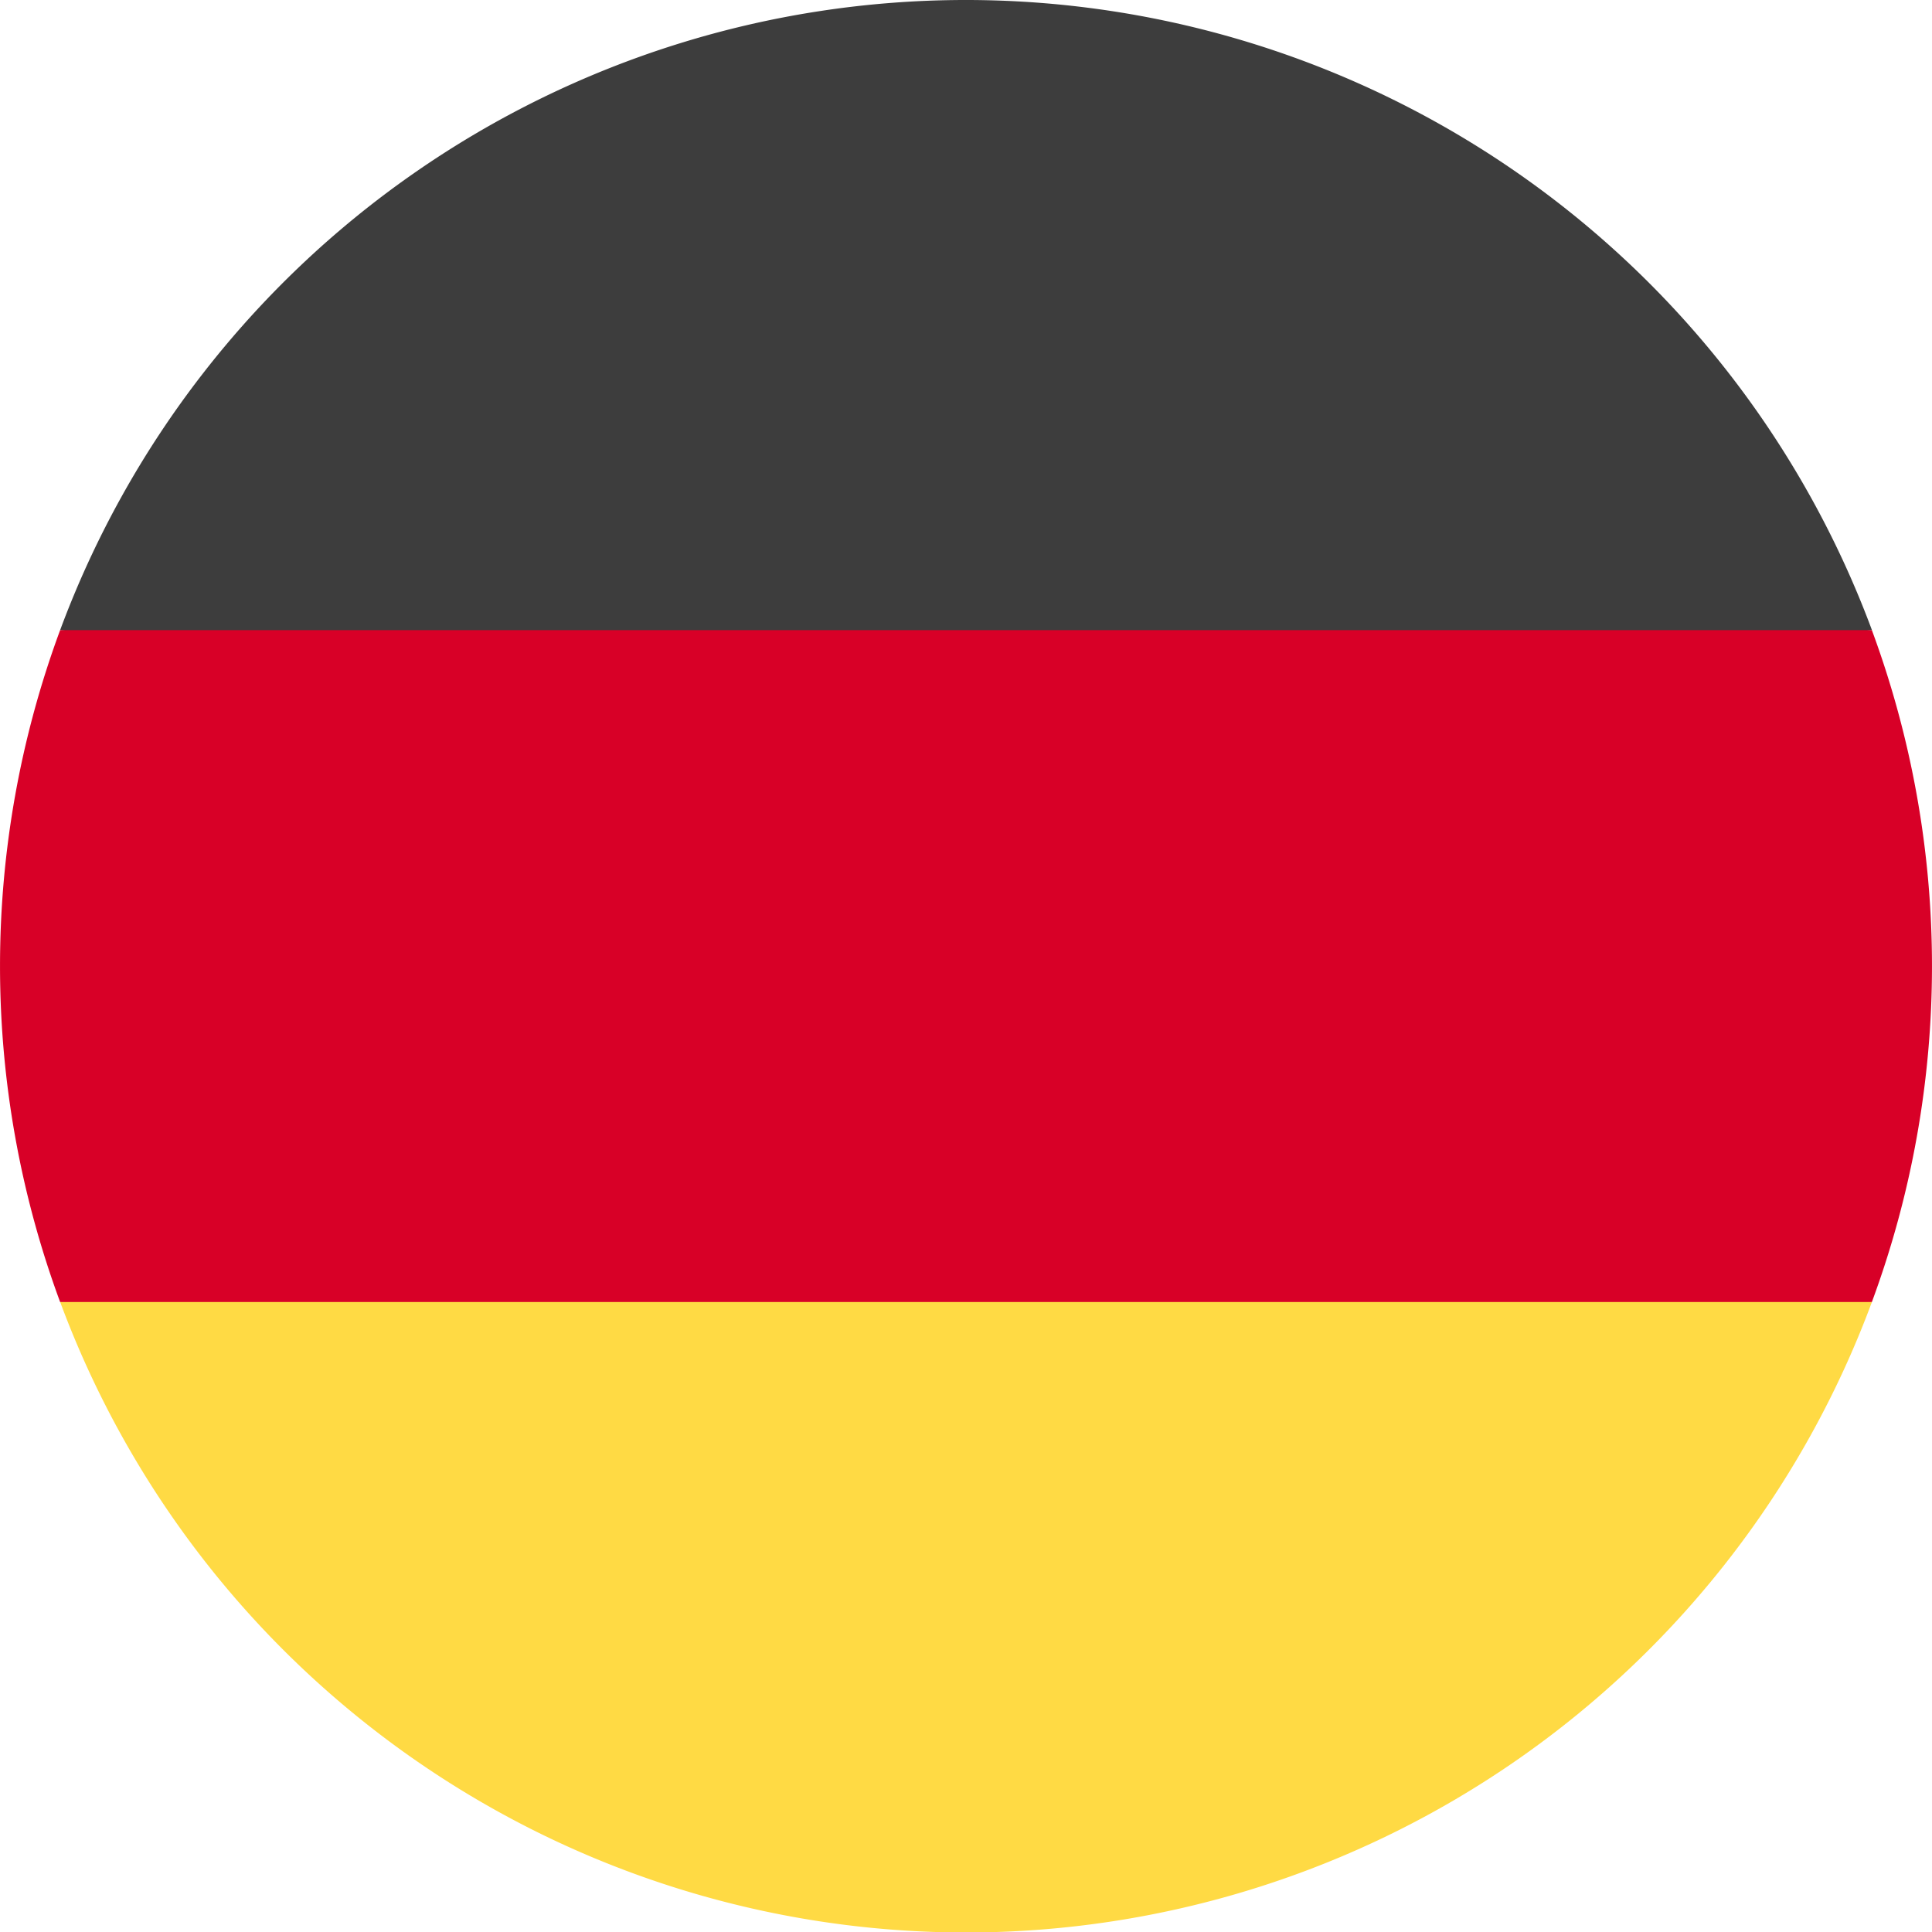
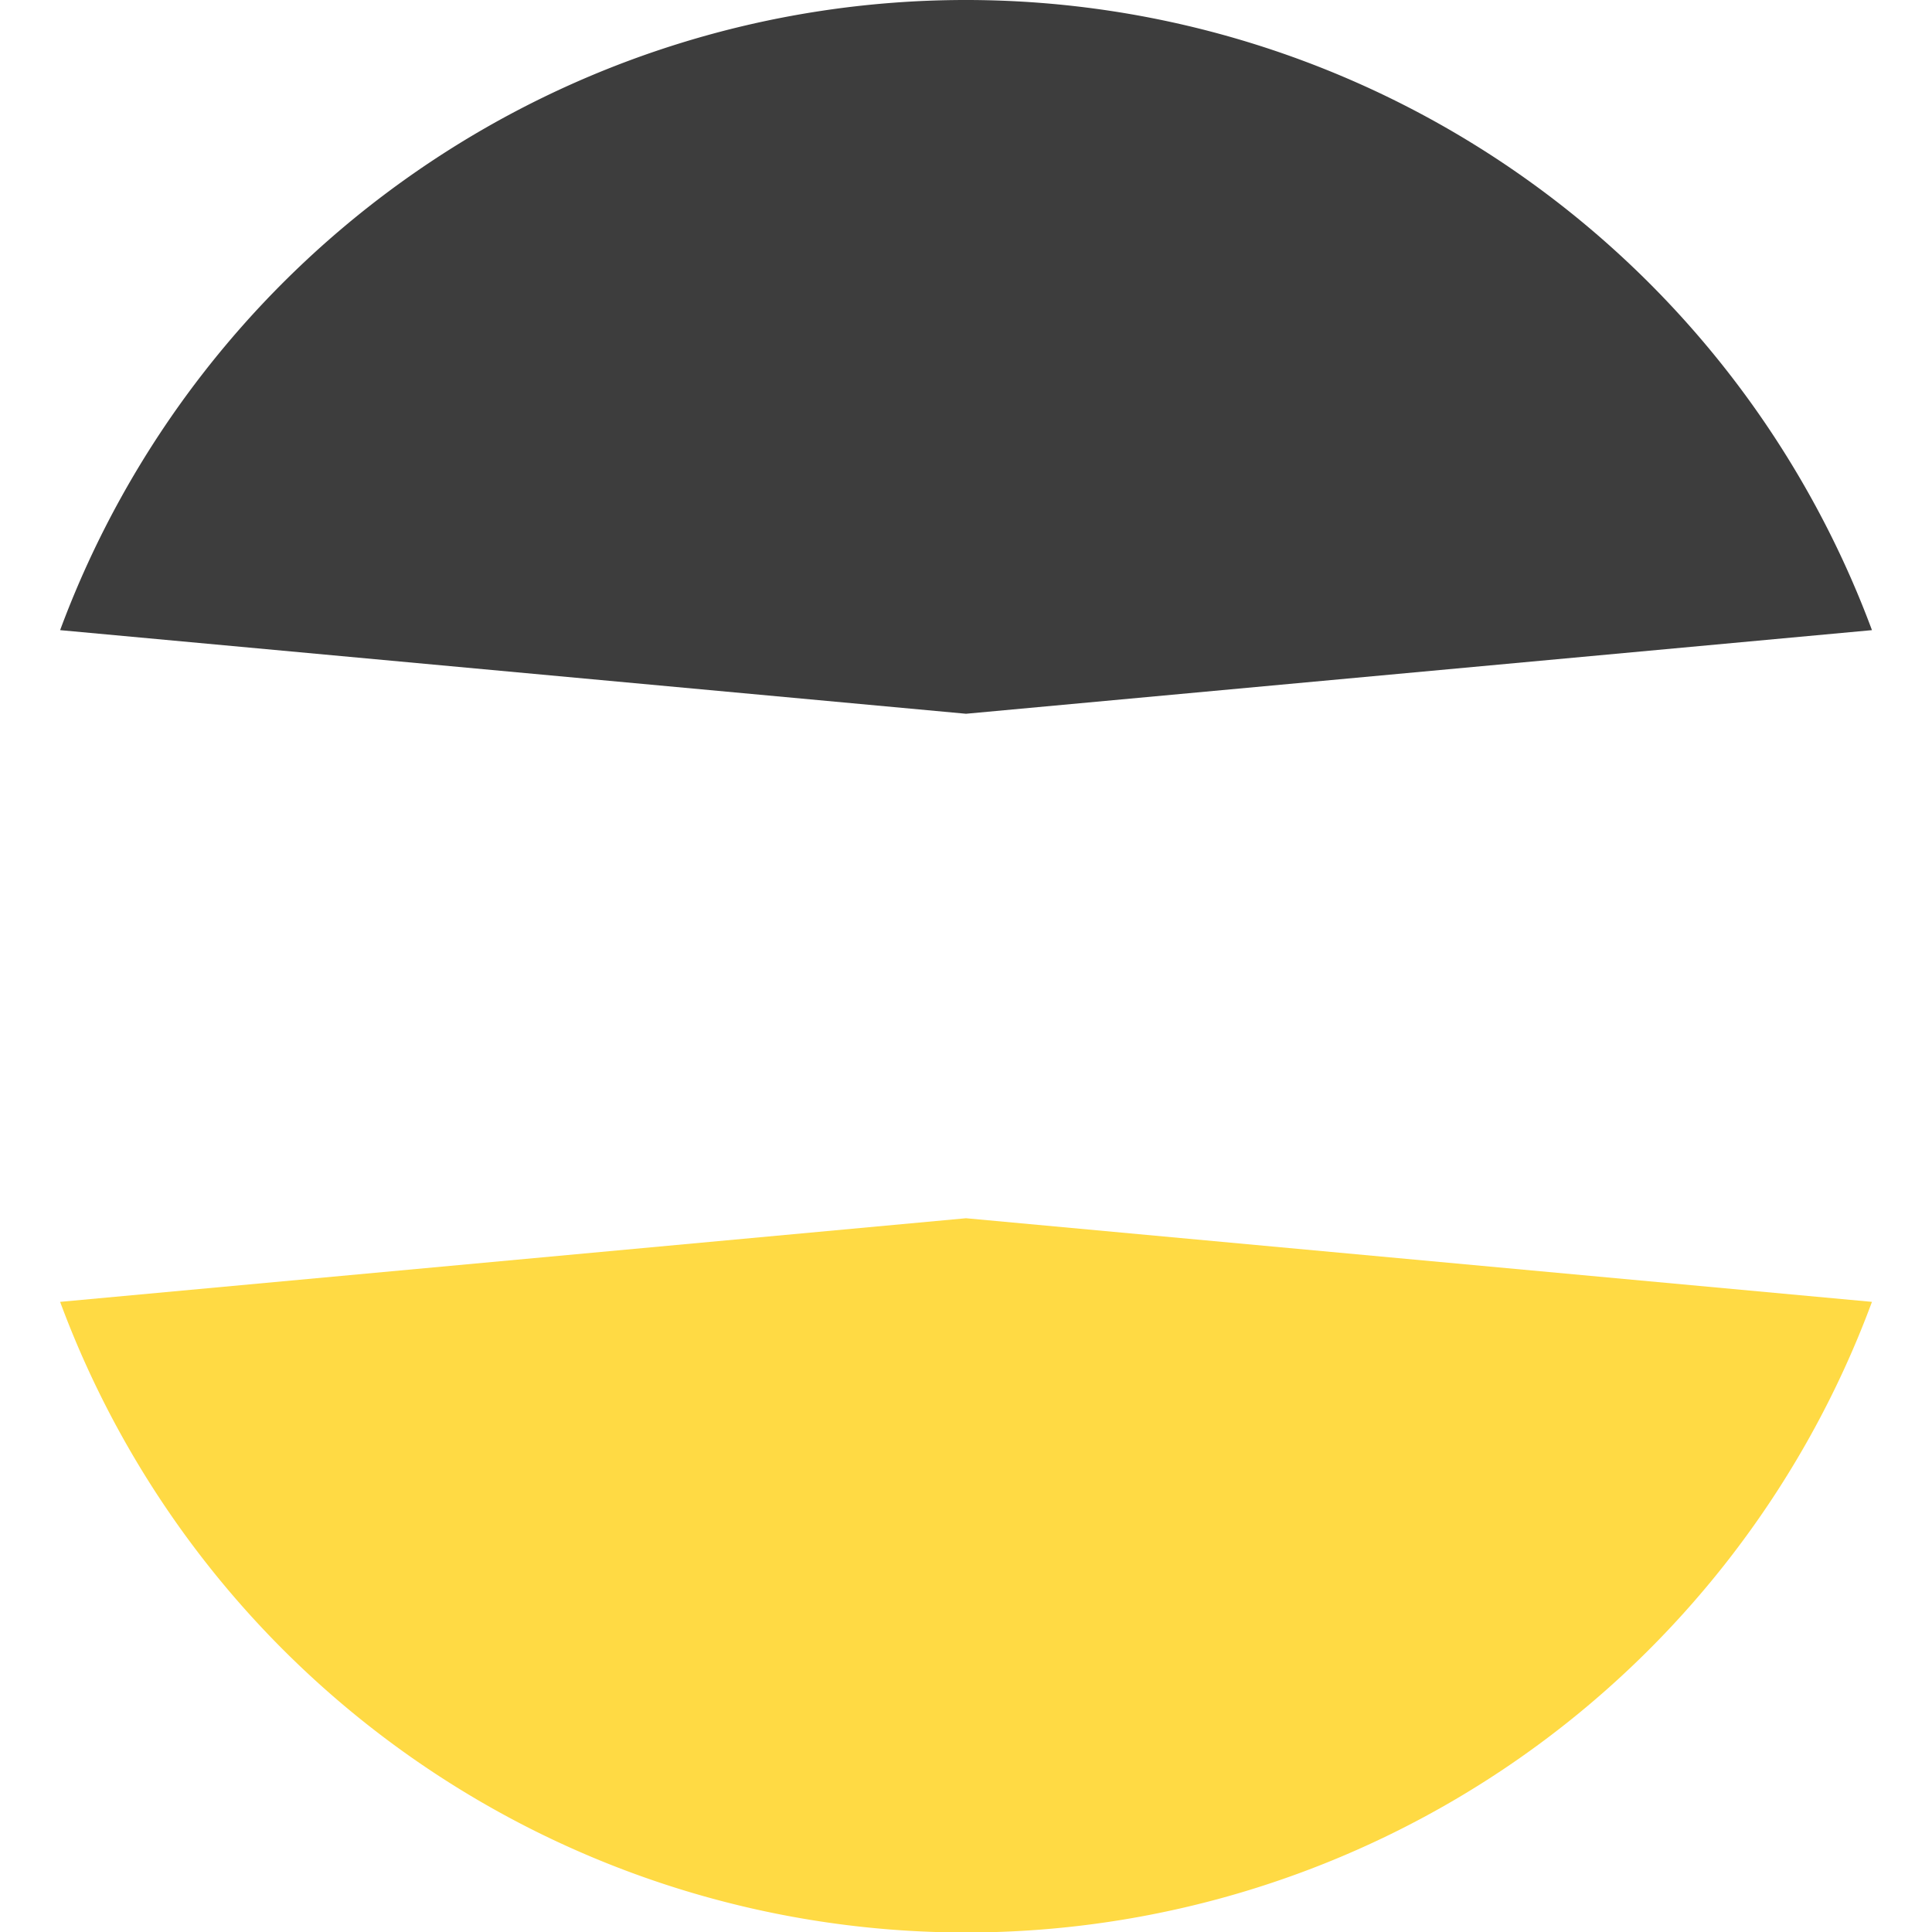
<svg xmlns="http://www.w3.org/2000/svg" width="25" height="25" viewBox="0 0 25 25">
  <g id="germany" transform="translate(0)">
    <path id="Path_204" data-name="Path 204" d="M15.93,323.932a12.5,12.5,0,0,0,23.445,0L27.652,322.85Z" transform="translate(-15.152 -307.086)" fill="#ffda44" />
    <path id="Path_205" data-name="Path 205" d="M27.652,0A12.5,12.5,0,0,0,15.93,8.154L27.652,9.236,39.375,8.154A12.508,12.508,0,0,0,27.652,0Z" transform="translate(-15.152)" fill="#3d3d3d" />
-     <path id="Path_206" data-name="Path 206" d="M.778,167a12.537,12.537,0,0,0,0,8.694H24.222a12.537,12.537,0,0,0,0-8.694Z" transform="translate(0 -158.846)" fill="#d80027" />
  </g>
</svg>